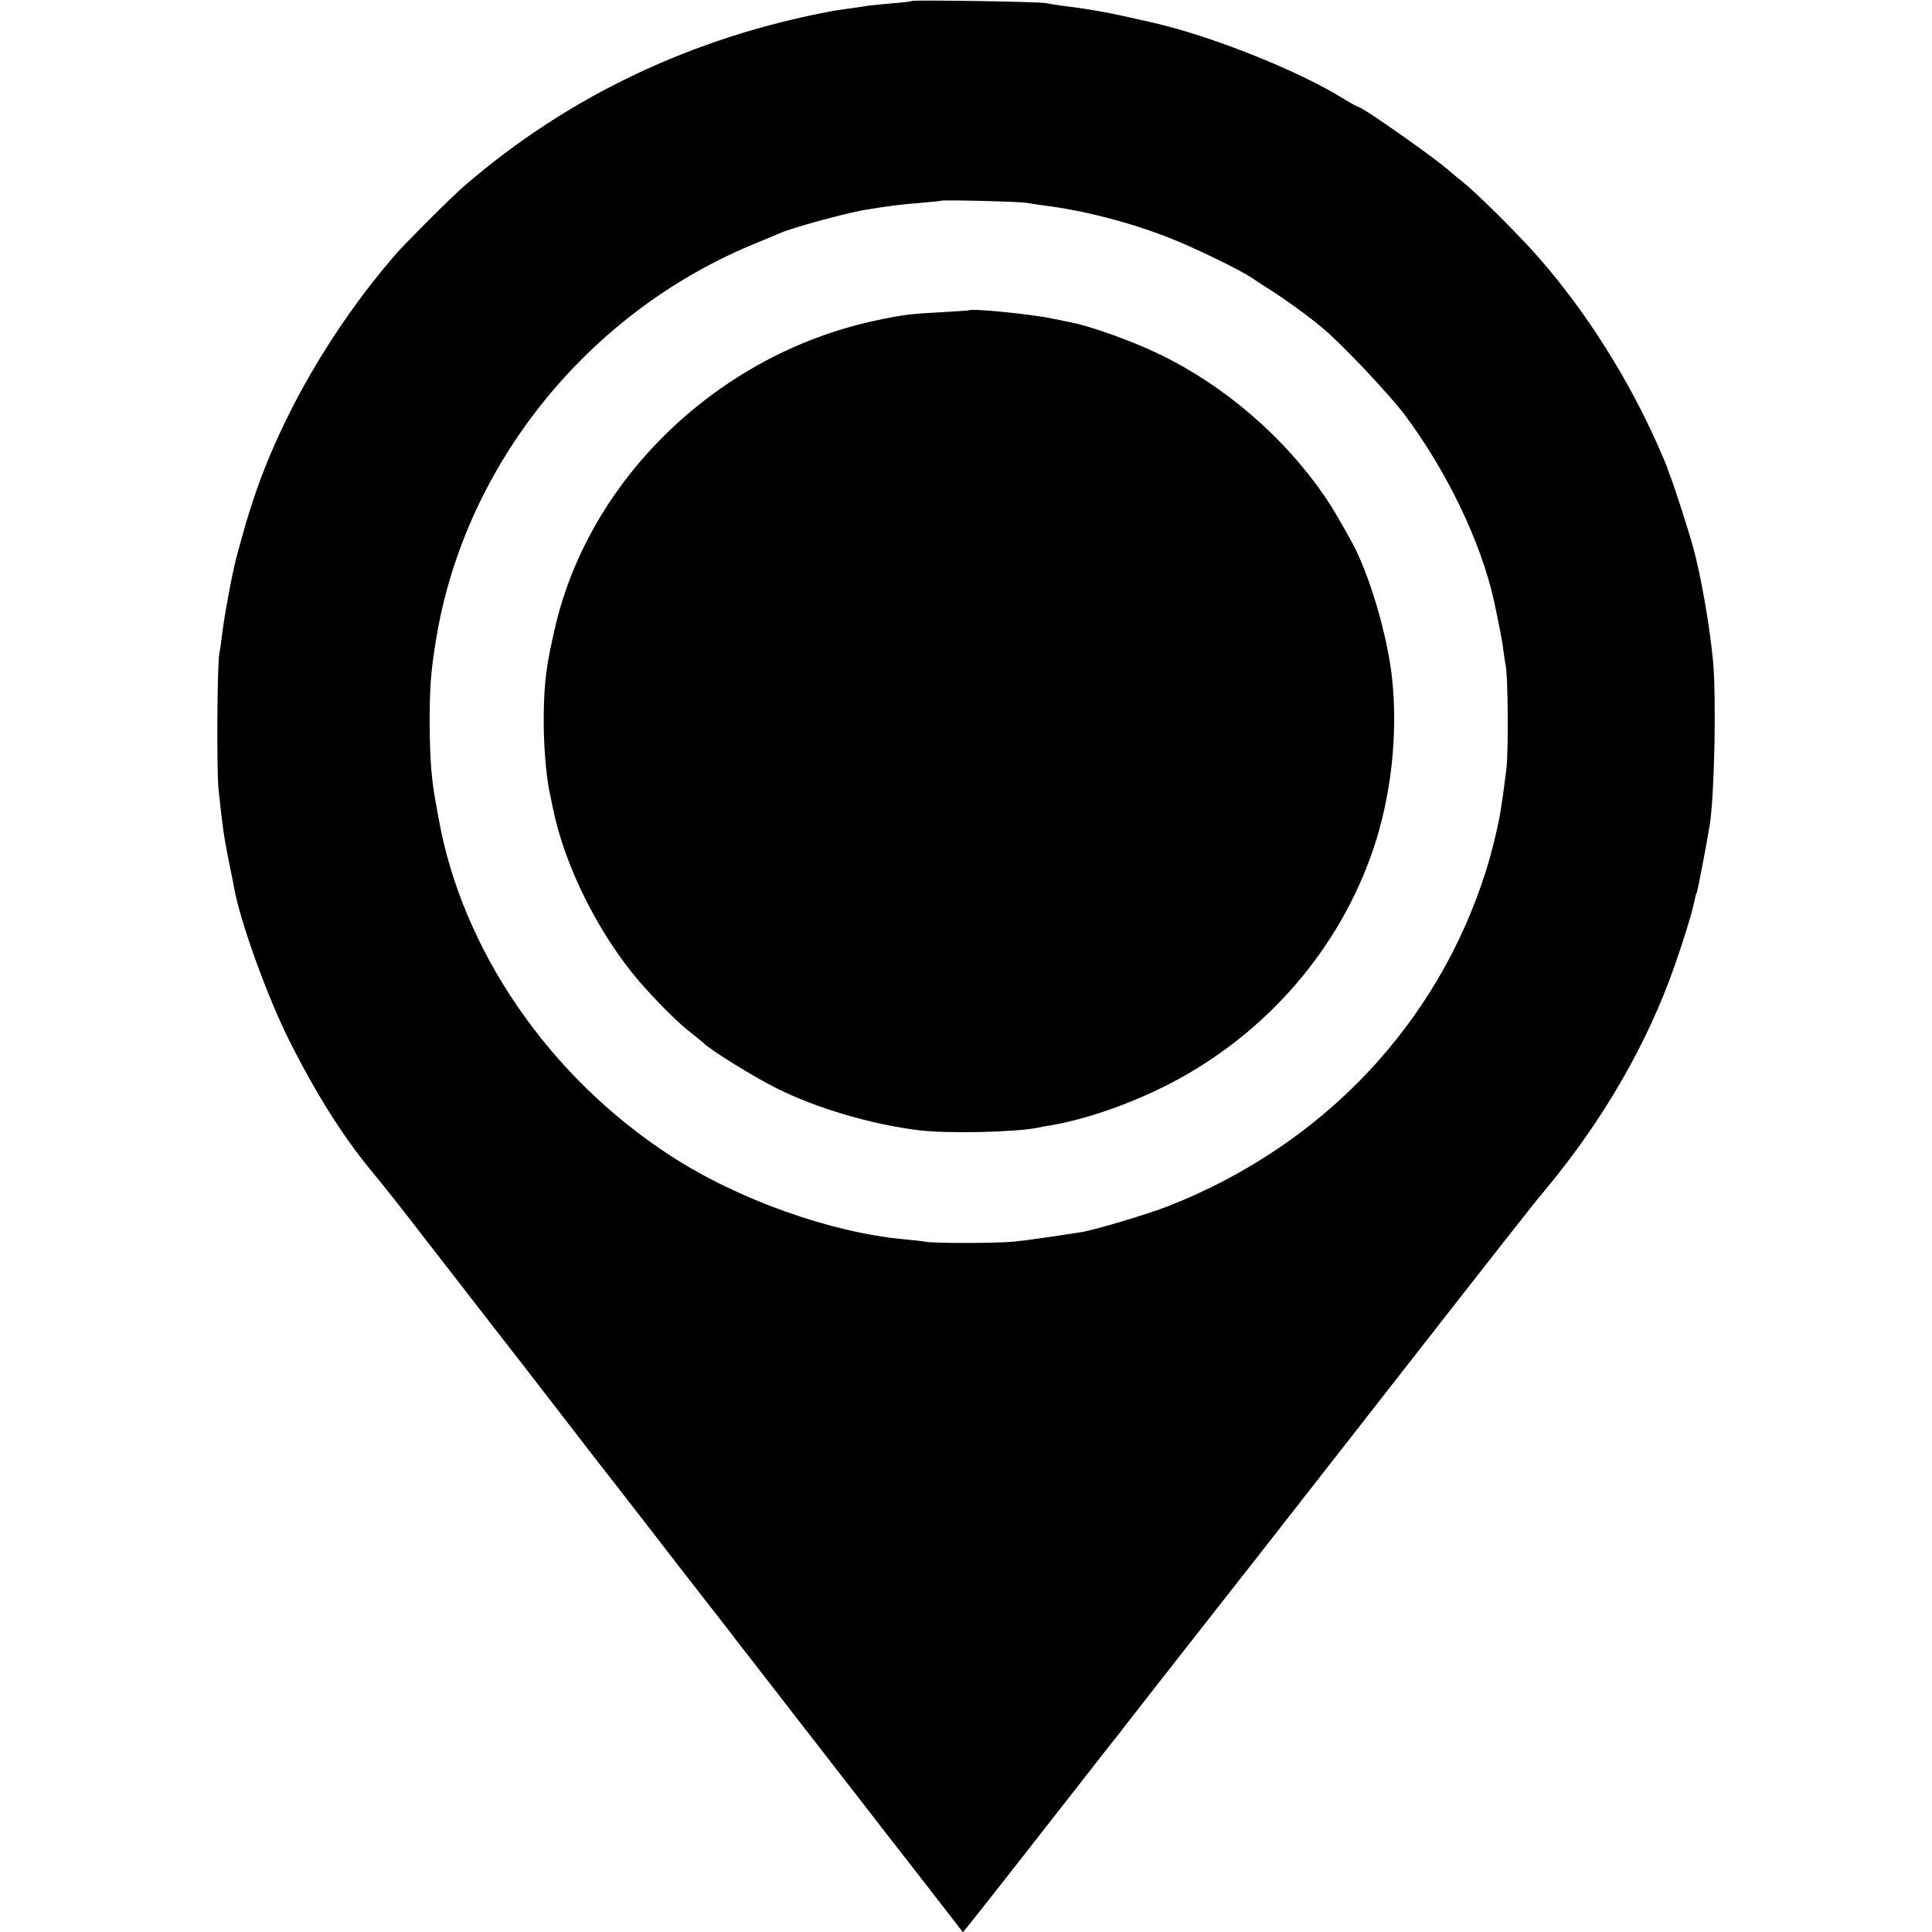
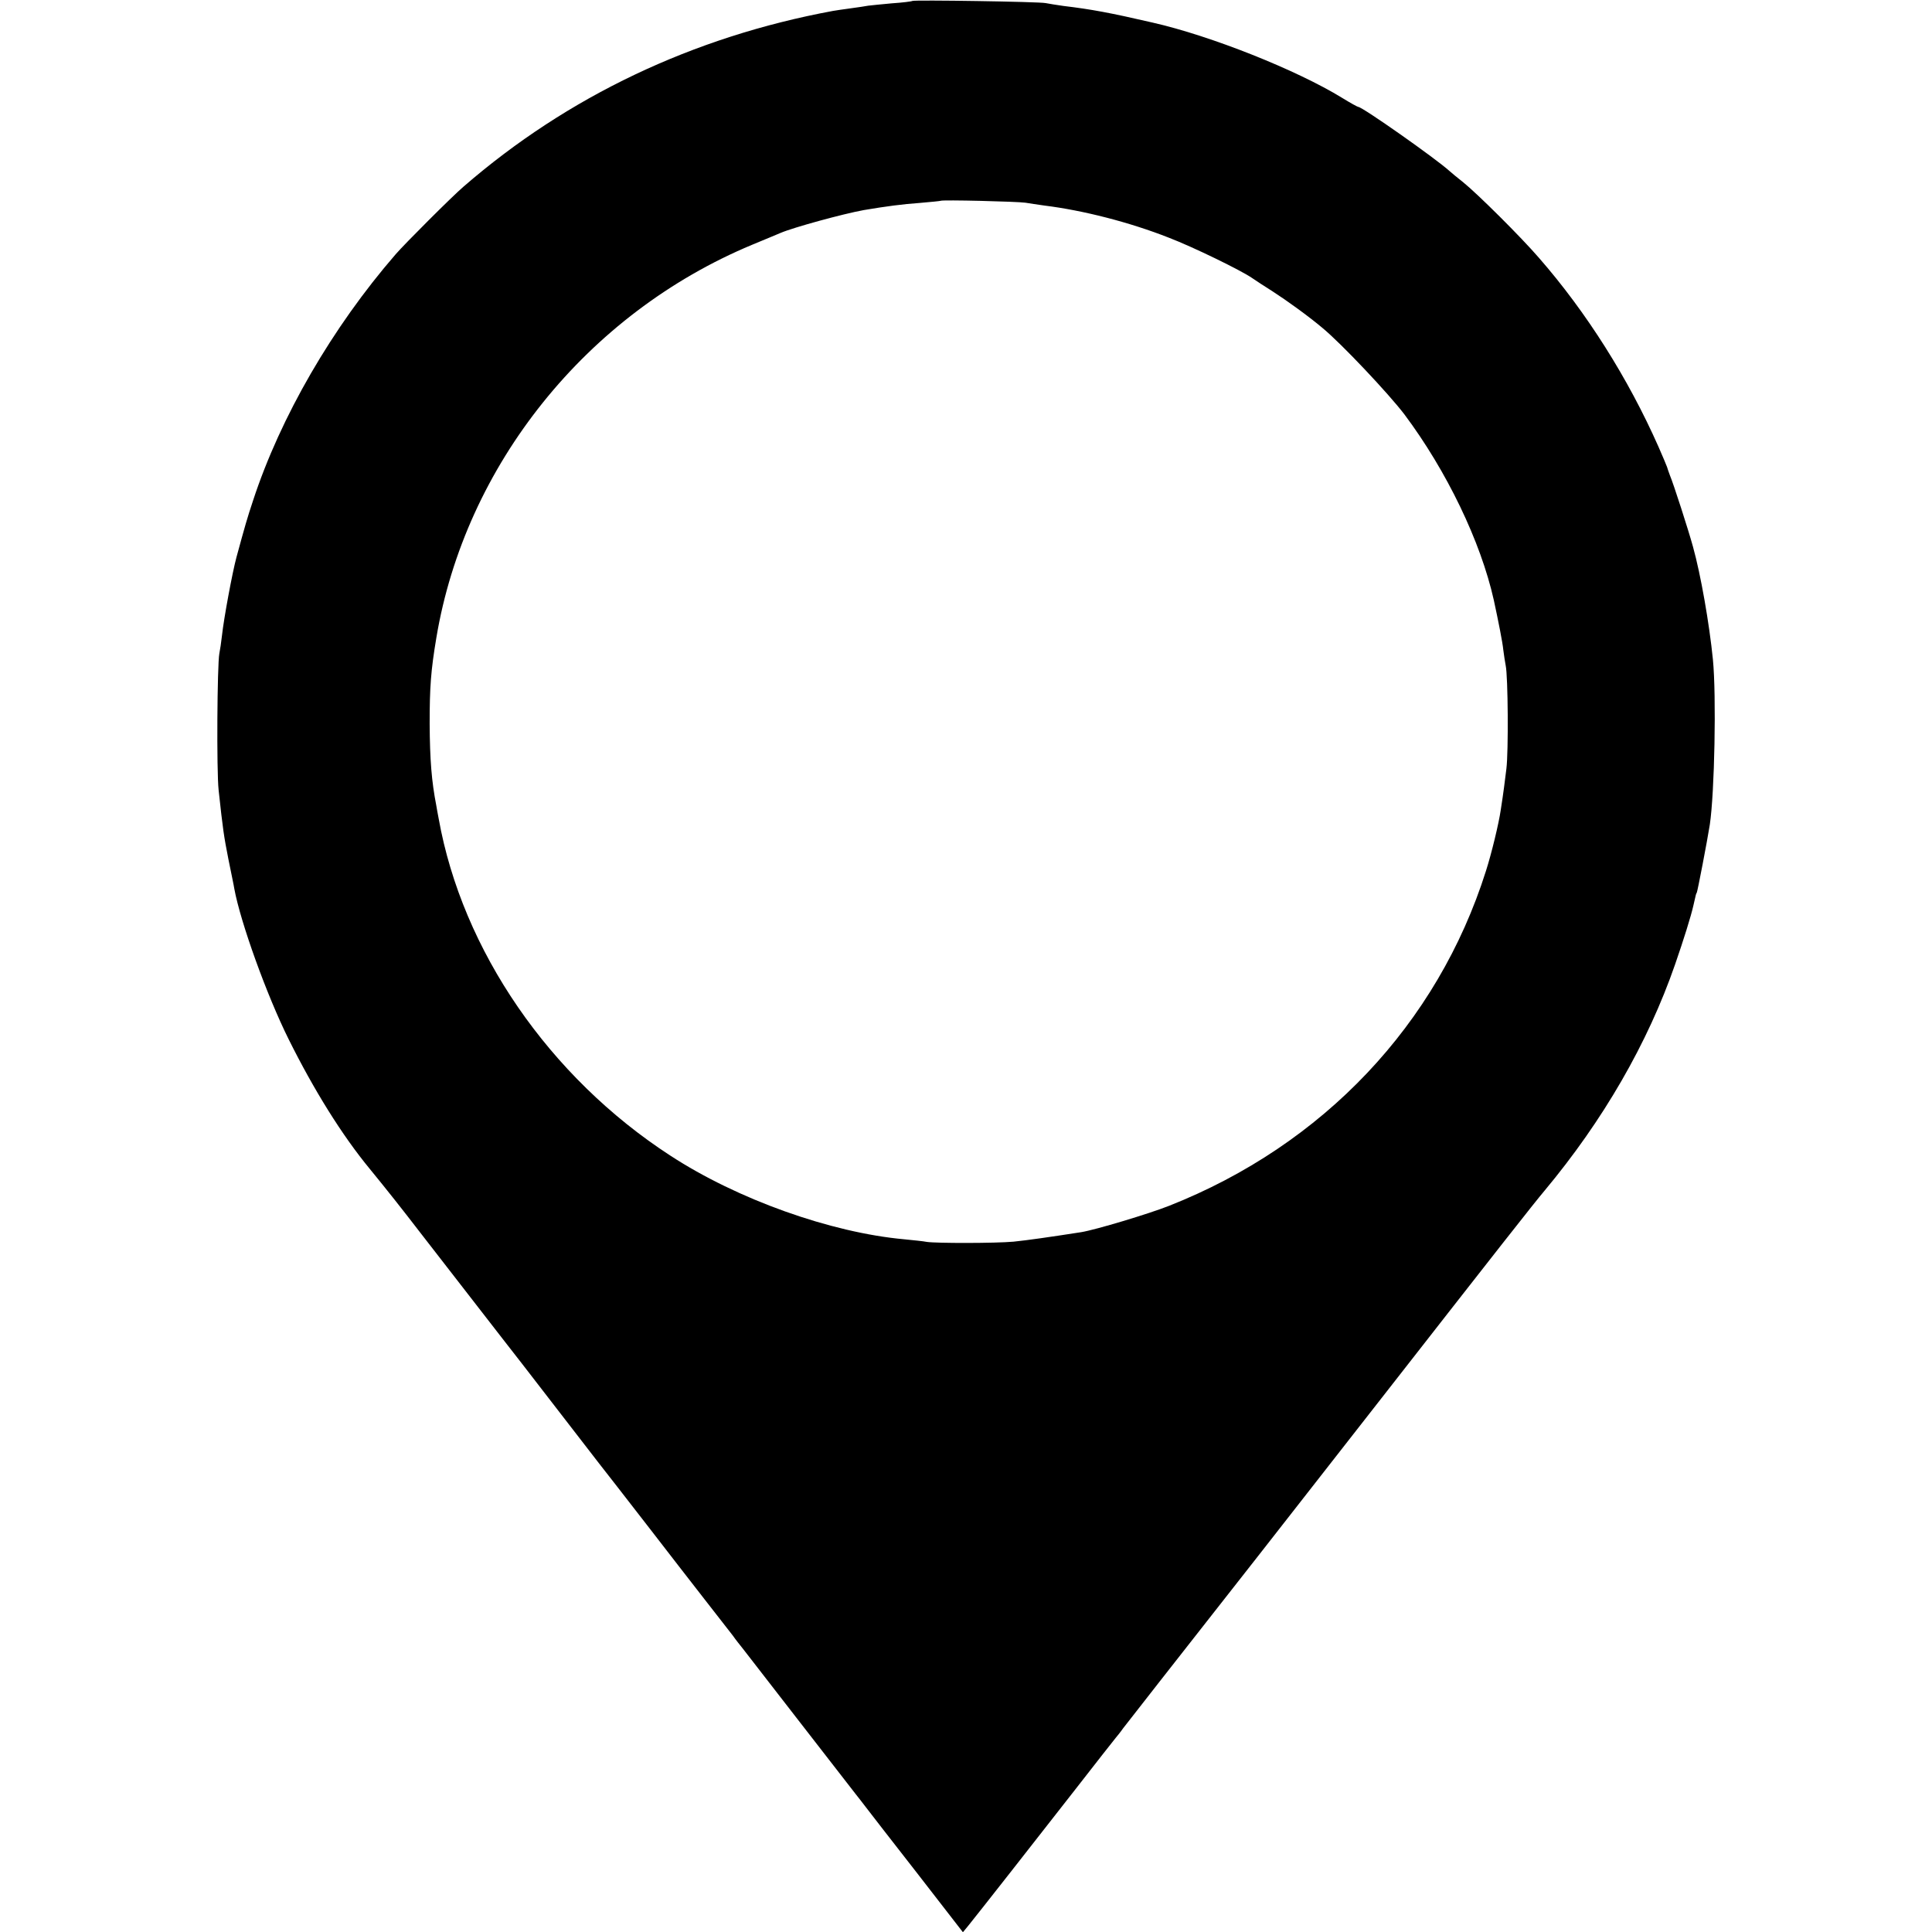
<svg xmlns="http://www.w3.org/2000/svg" version="1.0" width="813pt" height="813pt" viewBox="0 0 813 813" preserveAspectRatio="xMidYMid meet">
  <g transform="translate(0,813) scale(0.1,-0.1)" fill="#000000" stroke="none">
    <path d="M3839 8126 c-2 -2 -41 -7 -86 -10 -46 -4 -91 -9 -100 -10 -10 -2 -43 -7 -73 -11 -30 -4 -64 -9 -75 -11 -589 -109 -1117 -360 -1554 -739 -47 -40 -248 -241 -286 -285 -267 -308 -485 -685 -600 -1036 -25 -75 -34 -107 -70 -239 -17 -63 -53 -256 -61 -330 -3 -27 -8 -61 -11 -75 -9 -47 -12 -495 -3 -575 18 -167 22 -193 41 -290 11 -55 23 -111 25 -125 26 -141 136 -447 229 -634 106 -213 224 -403 342 -546 72 -88 133 -165 213 -269 110 -142 312 -402 346 -446 13 -16 123 -158 244 -315 121 -157 228 -295 238 -307 9 -12 73 -94 142 -183 69 -89 169 -219 224 -289 54 -69 108 -139 120 -154 11 -16 31 -41 43 -56 12 -15 119 -153 238 -307 119 -153 225 -290 236 -304 11 -14 30 -38 42 -54 12 -16 109 -141 216 -278 l193 -249 23 28 c43 53 290 368 450 573 88 113 164 210 170 217 5 6 20 24 31 40 28 36 271 347 339 433 64 81 321 409 720 920 528 676 667 853 715 910 246 295 434 620 549 952 36 104 67 203 77 248 11 48 11 50 14 53 3 4 44 217 55 287 20 133 28 543 13 695 -15 150 -51 357 -84 475 -18 66 -82 265 -97 300 -5 14 -11 30 -12 35 -2 6 -18 44 -36 85 -127 287 -303 566 -503 795 -76 88 -258 269 -320 319 -22 17 -47 38 -56 46 -57 52 -367 270 -384 270 -3 0 -34 17 -68 38 -192 118 -555 262 -798 317 -177 41 -258 56 -375 70 -27 4 -61 9 -75 12 -28 6 -555 14 -561 9z m476 -849 c17 -3 53 -8 80 -12 162 -20 358 -70 523 -135 102 -39 305 -138 351 -170 14 -10 53 -35 86 -56 59 -38 152 -105 210 -154 80 -66 278 -276 345 -364 178 -238 321 -535 376 -781 19 -88 37 -178 40 -210 3 -22 7 -51 10 -65 10 -46 12 -364 3 -435 -8 -63 -11 -92 -24 -175 -8 -55 -38 -180 -62 -255 -204 -645 -685 -1153 -1333 -1409 -86 -34 -309 -101 -370 -111 -135 -21 -226 -34 -285 -40 -77 -7 -325 -7 -365 -1 -14 3 -56 7 -95 11 -309 28 -702 168 -984 352 -510 331 -876 864 -975 1418 -3 17 -8 41 -10 55 -20 103 -27 192 -28 345 0 153 5 223 28 360 121 727 633 1365 1329 1655 55 23 109 45 120 50 54 23 262 80 350 96 95 16 163 25 235 30 47 4 87 8 88 9 6 5 324 -3 357 -8z" />
-     <path d="M4077 6824 c-1 -1 -54 -4 -117 -8 -135 -7 -165 -11 -285 -37 -653 -143 -1191 -660 -1338 -1284 -38 -163 -47 -232 -49 -375 -1 -114 8 -236 23 -315 6 -27 12 -61 15 -73 49 -244 191 -530 365 -733 71 -82 166 -177 219 -217 19 -15 42 -33 50 -41 33 -32 211 -142 307 -190 167 -84 397 -152 598 -177 120 -15 407 -9 505 11 14 3 39 8 55 10 154 27 340 93 502 177 403 210 709 564 852 985 75 223 104 482 79 718 -20 184 -96 440 -170 575 -60 108 -85 150 -116 195 -171 248 -420 462 -690 593 -115 56 -296 121 -383 137 -13 3 -44 9 -69 14 -87 19 -341 44 -353 35z" />
  </g>
</svg>